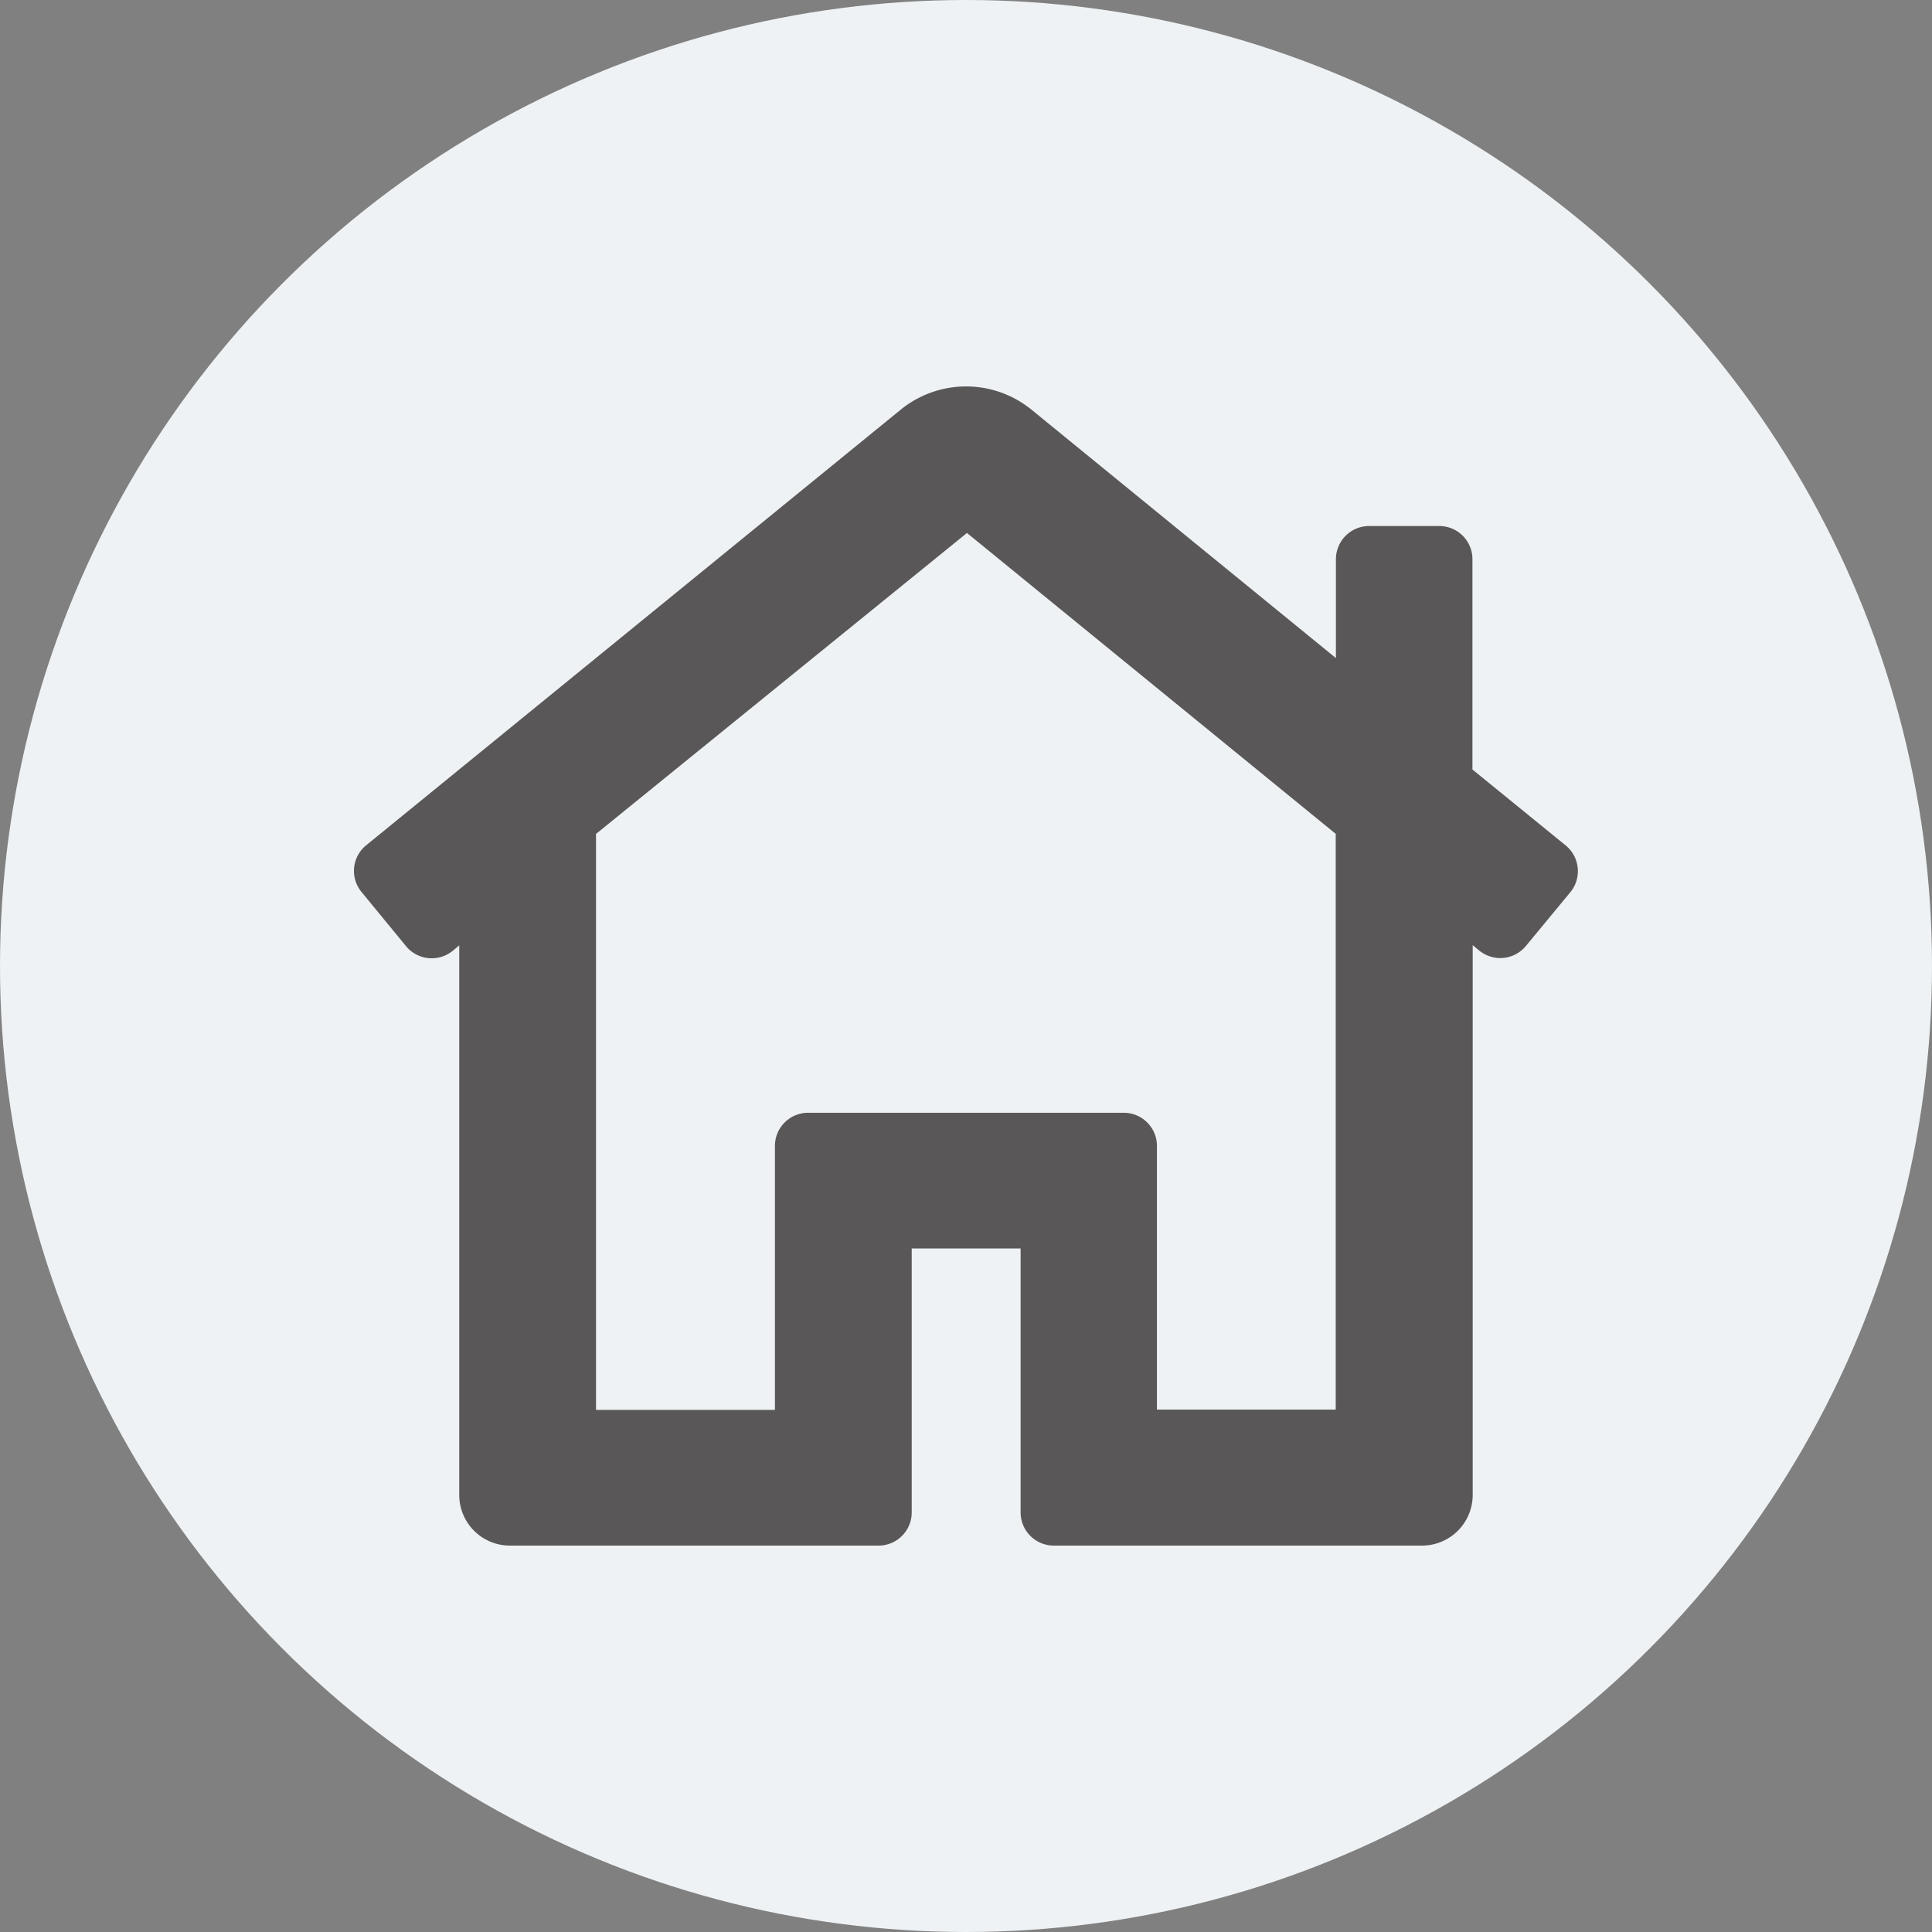
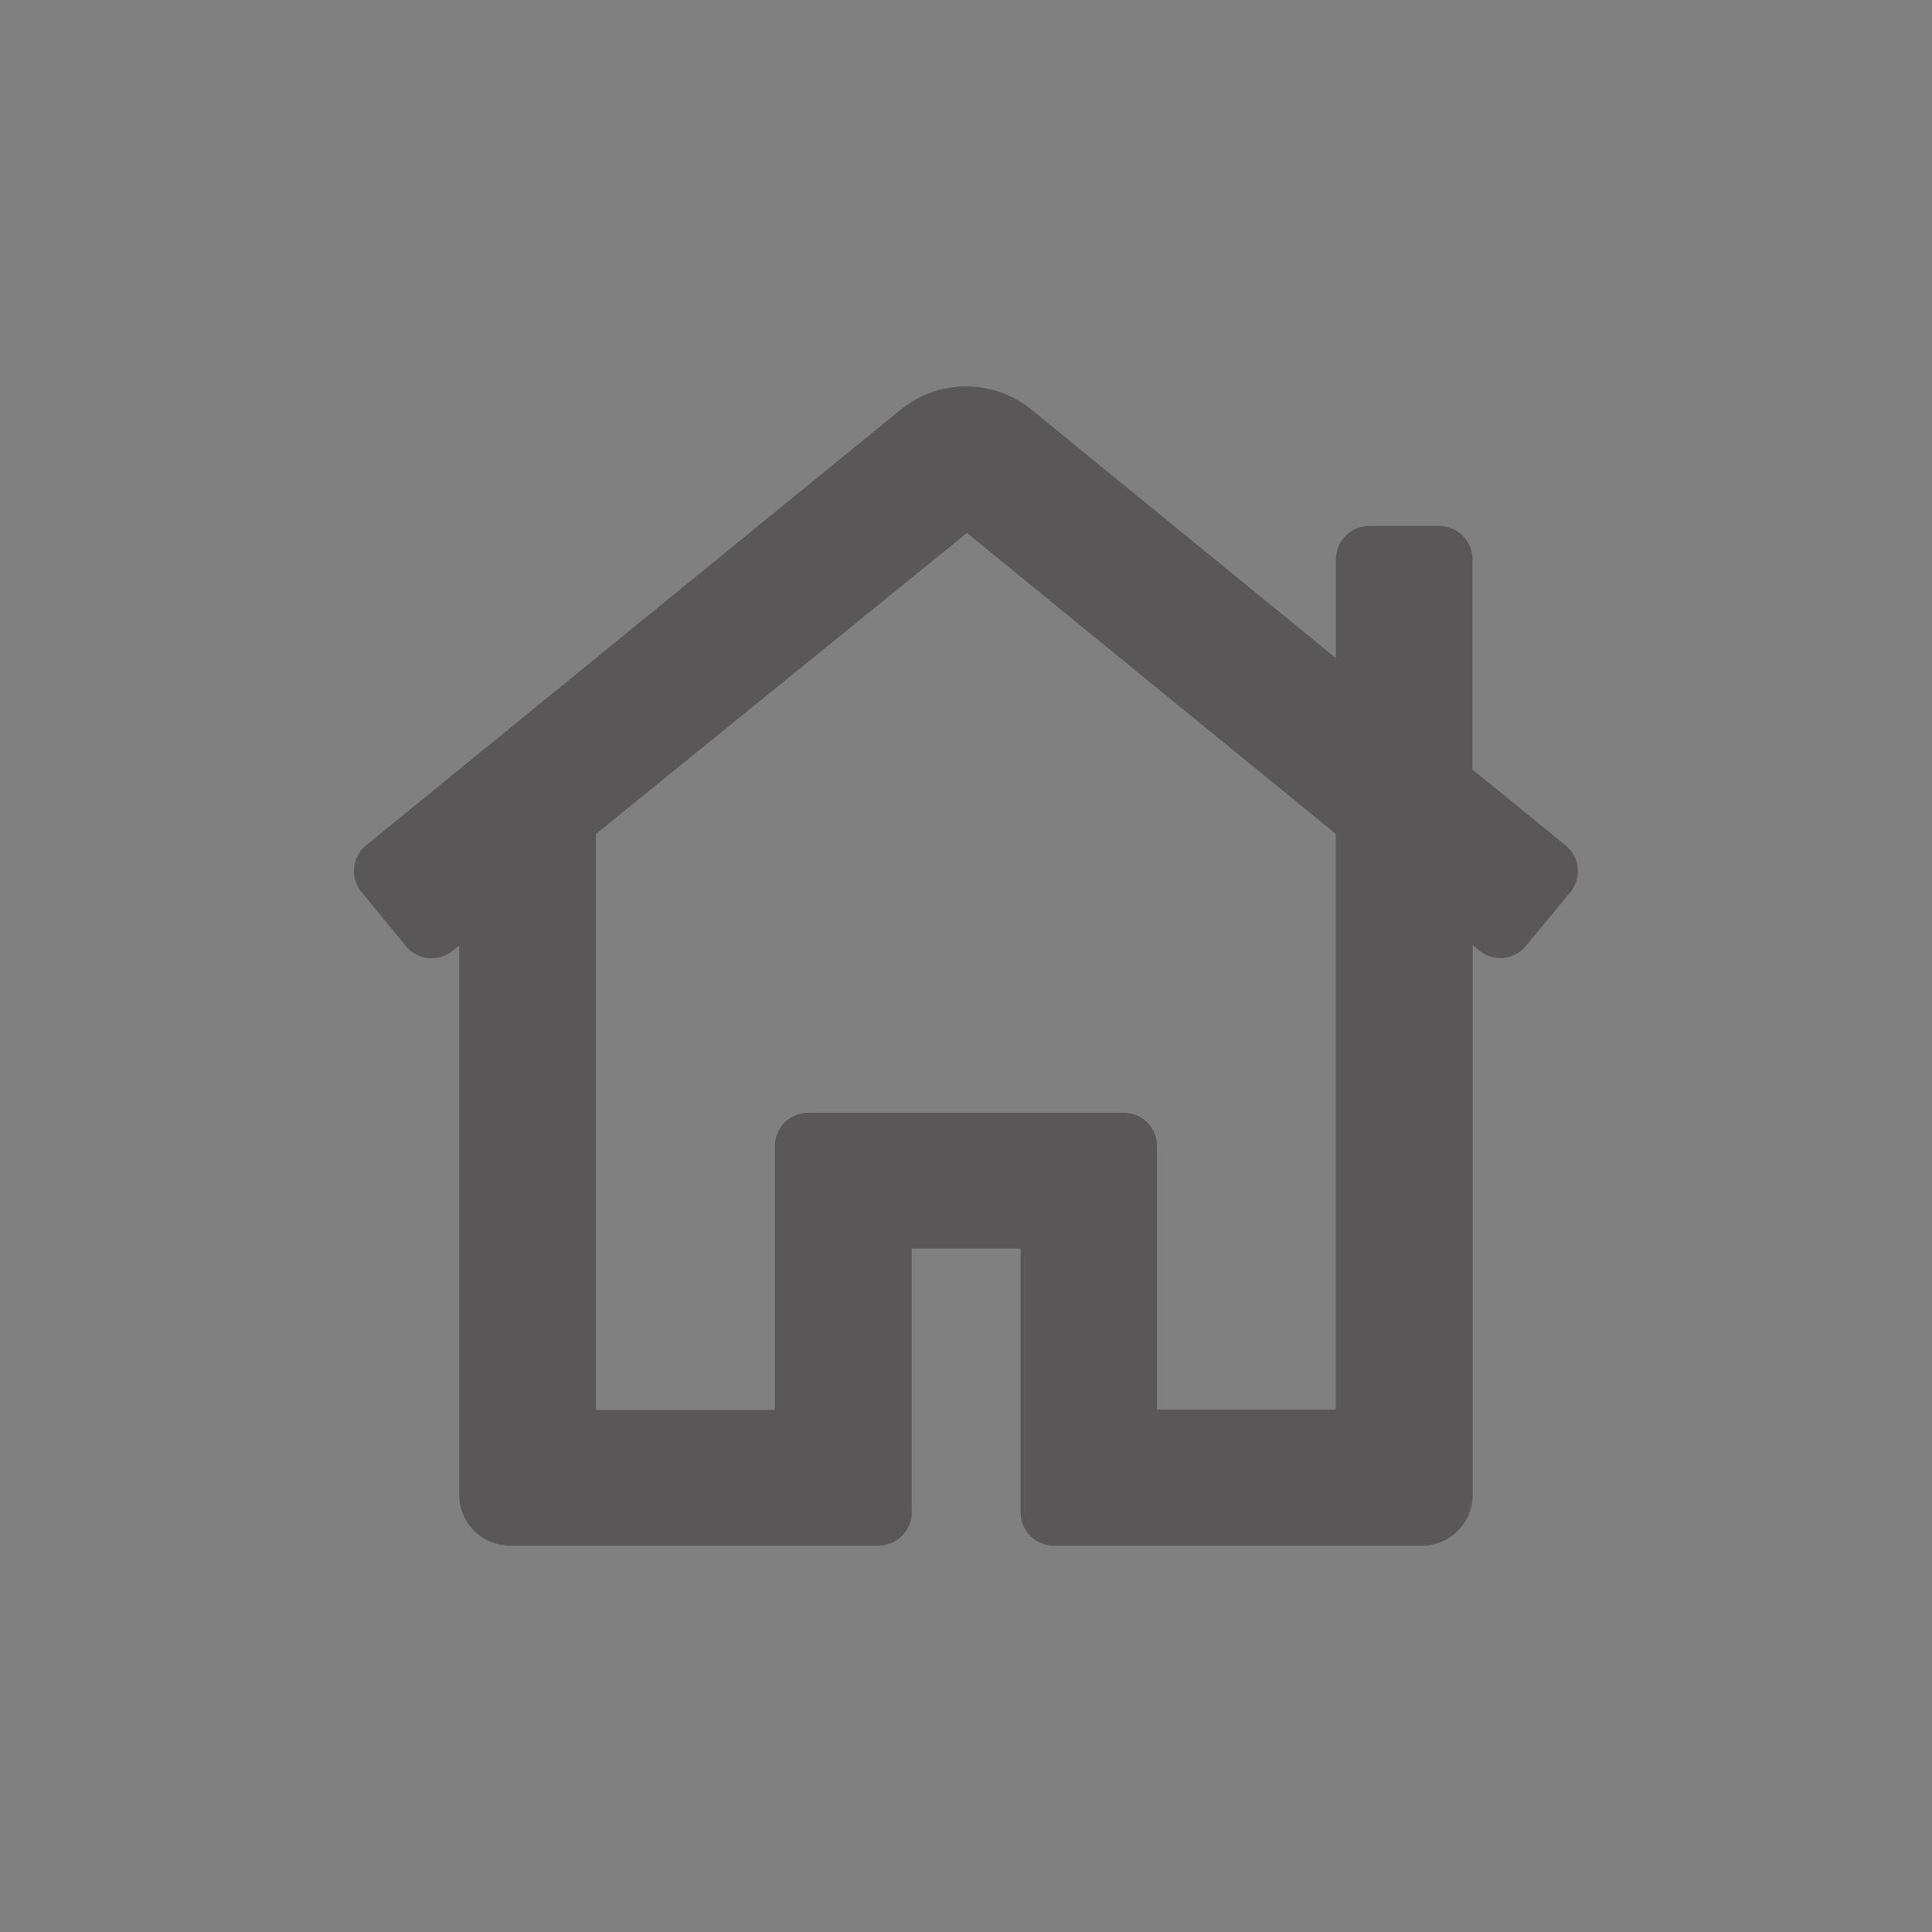
<svg xmlns="http://www.w3.org/2000/svg" width="30" height="30" viewBox="0 0 30 30">
  <rect x="0" y="0" width="30" height="30" fill="#808080" stroke="none" />
  <title>neu</title>
-   <circle cx="15" cy="15" r="15" fill="#eef2f4" />
  <path d="M24.311,13.127l-1.447-1.178V8.682a.515.515,0,0,0-.515-.514H21.26a.516.516,0,0,0-.516.514v1.537L16.019,6.363a1.609,1.609,0,0,0-2.035,0l-8.3,6.764a.513.513,0,0,0-.07.724l.69.84a.516.516,0,0,0,.727.072l.1-.083v8.535A.787.787,0,0,0,7.925,24h5.717a.515.515,0,0,0,.515-.514v-4.1h1.691v4.1a.515.515,0,0,0,.516.514H22.08a.787.787,0,0,0,.788-.785V14.676l.1.083a.516.516,0,0,0,.727-.071l.7-.847A.516.516,0,0,0,24.311,13.127Zm-6.862,4.152h-4.9a.515.515,0,0,0-.516.514v4.1H9.255V12.949l5.76-4.673,5.726,4.672v8.94H17.965v-4.1A.515.515,0,0,0,17.449,17.279Zm6.706-3.965Z" fill="#5A5758" />
</svg>